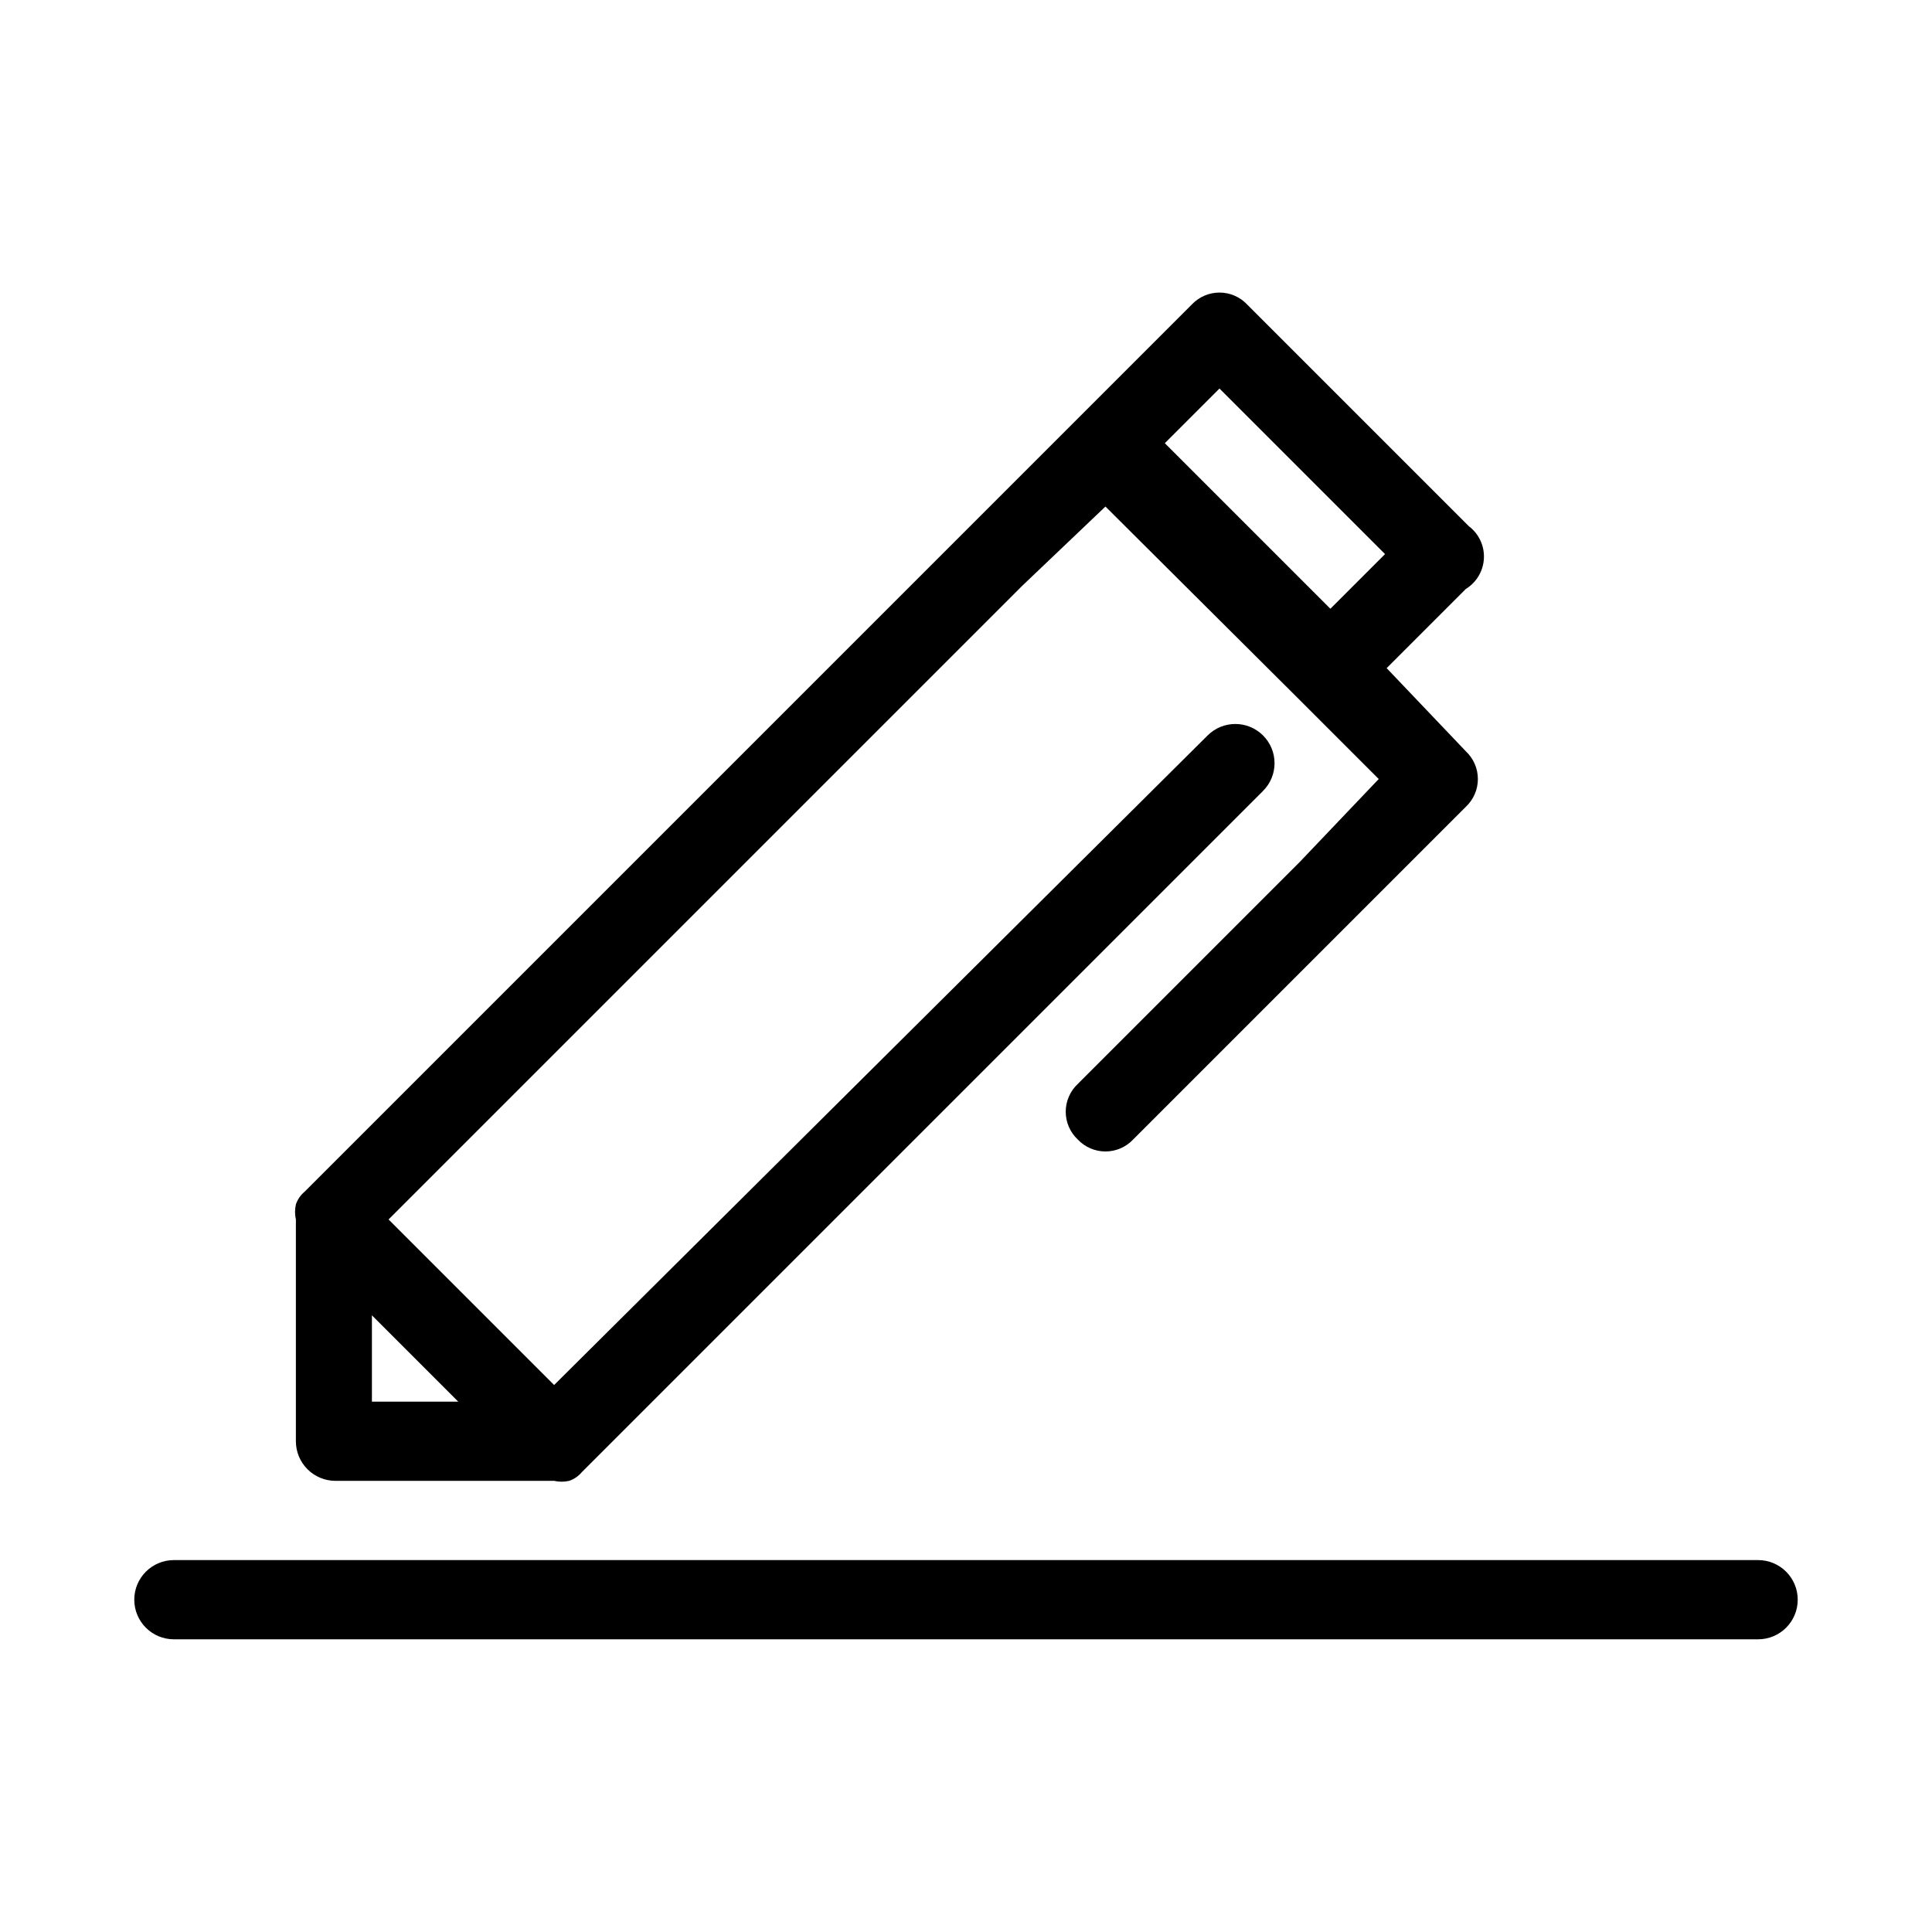
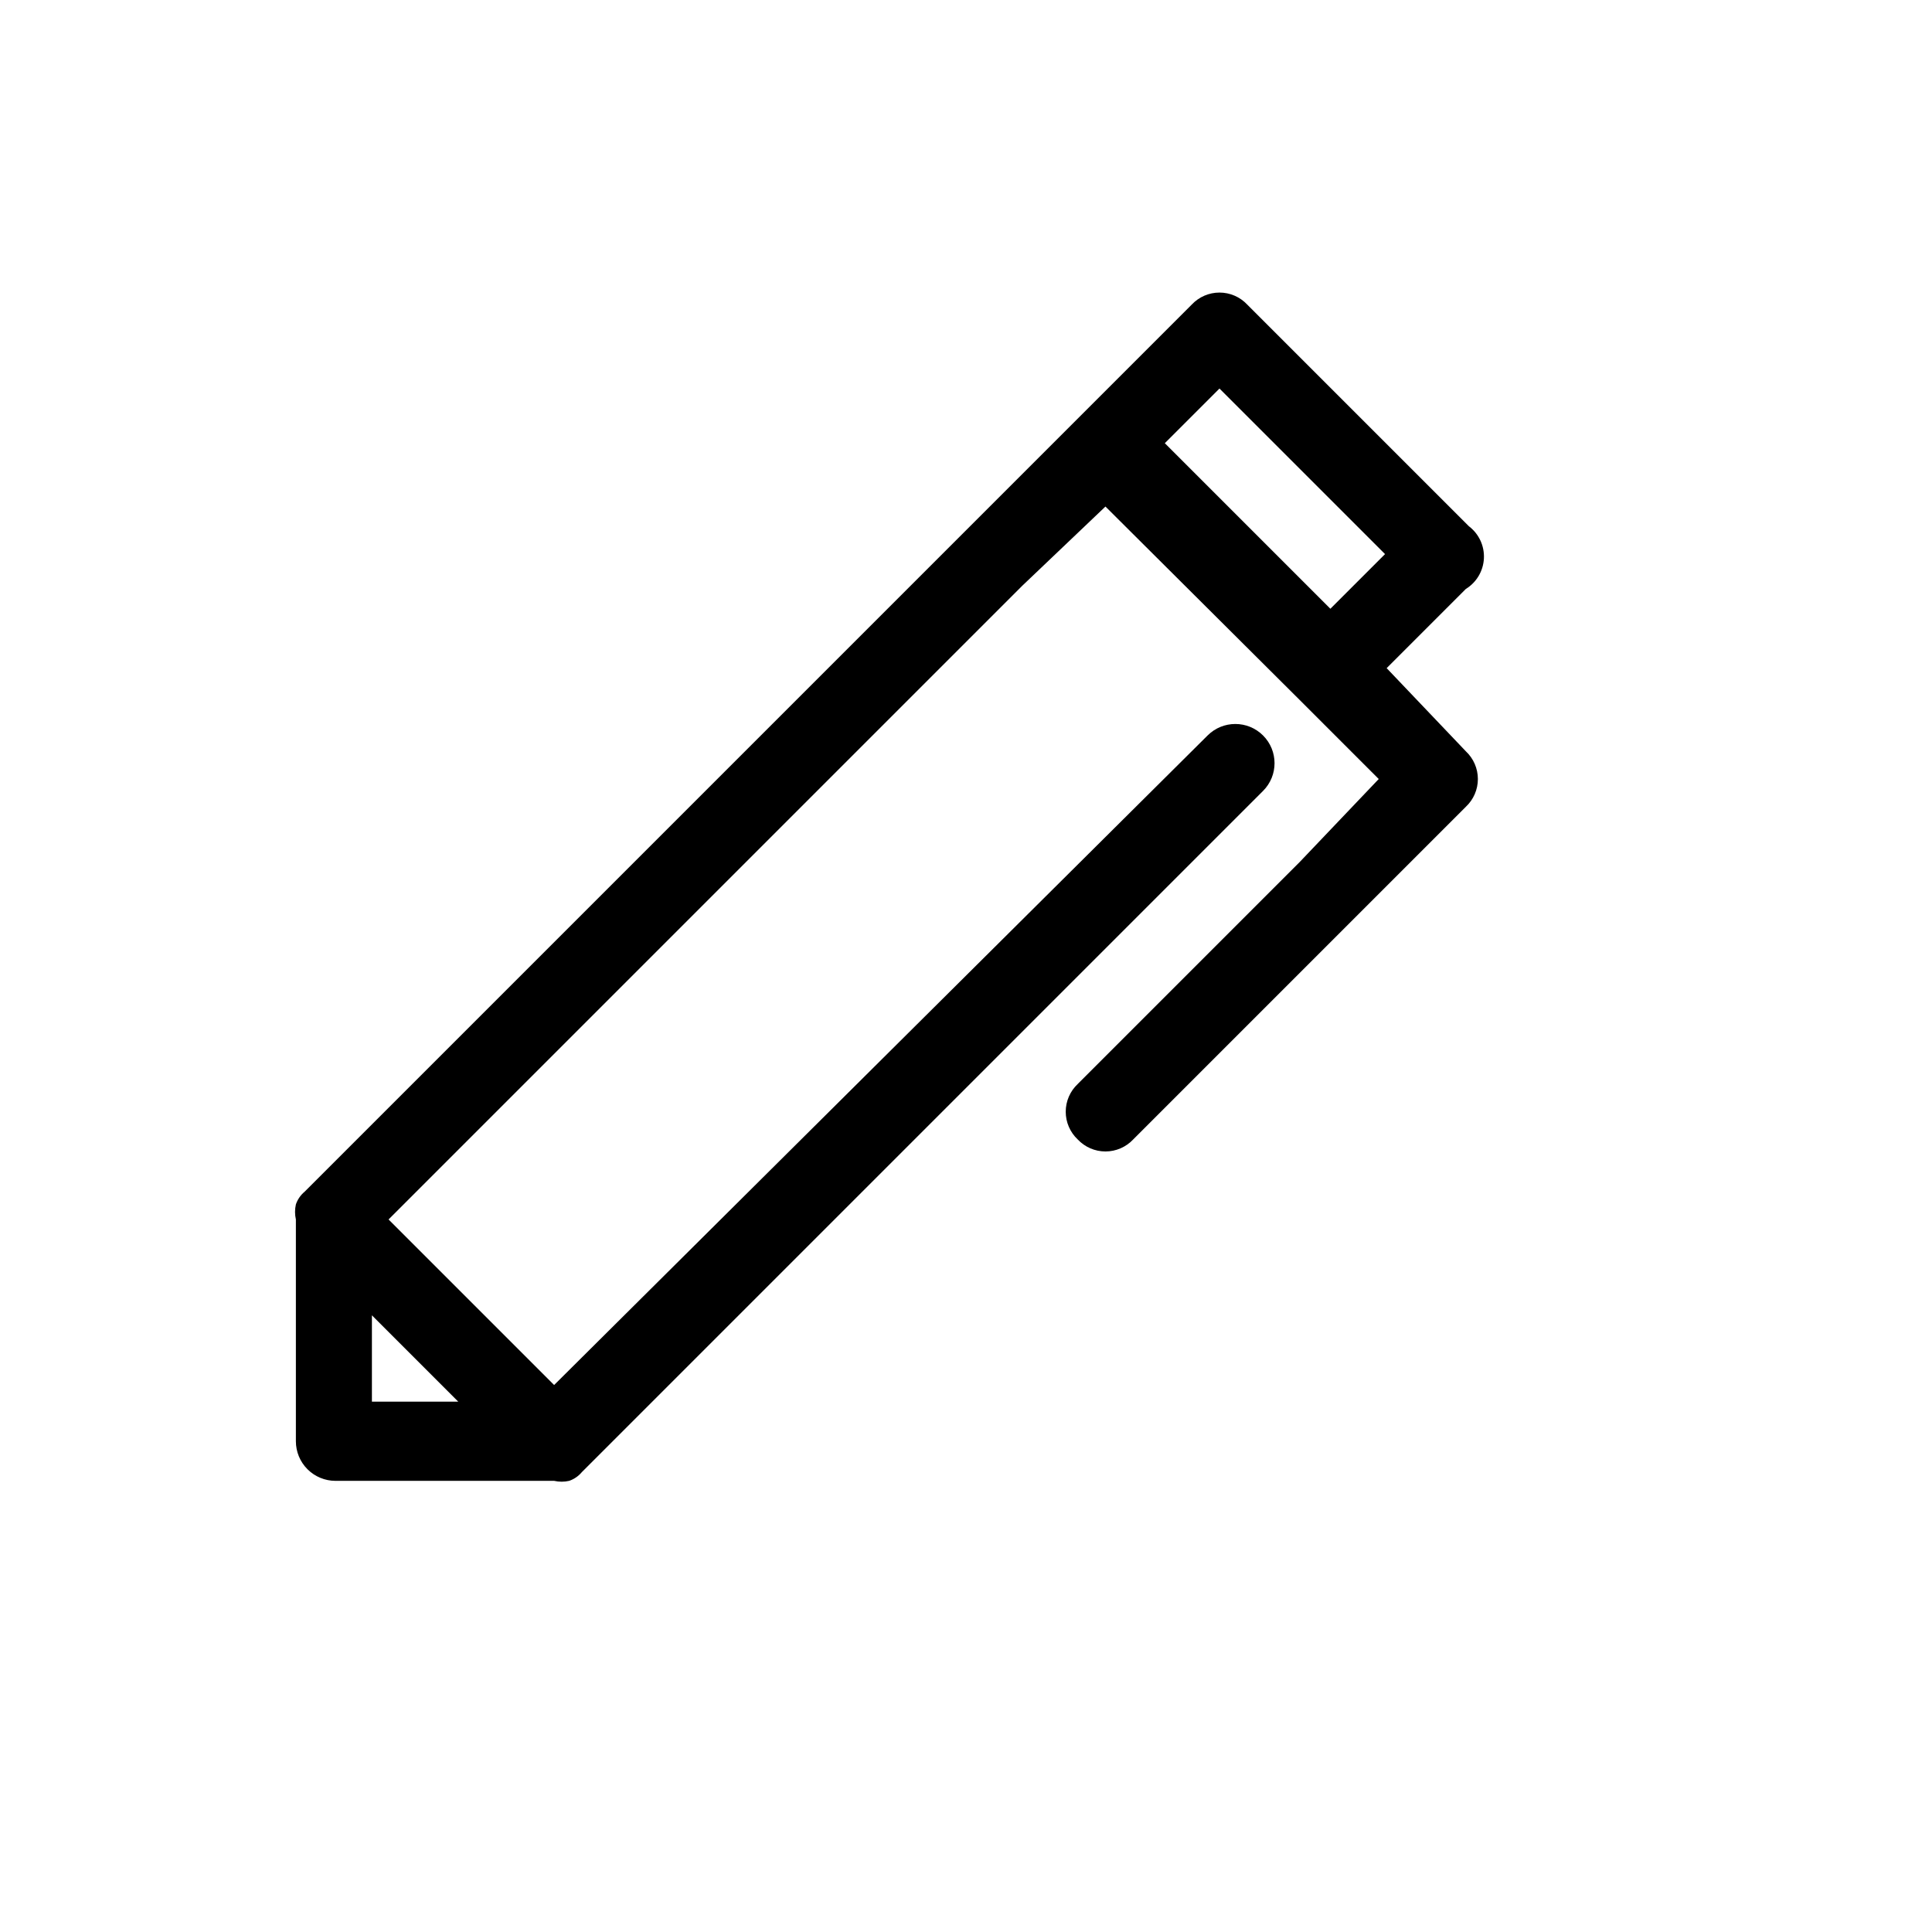
<svg xmlns="http://www.w3.org/2000/svg" fill="#000000" width="800px" height="800px" version="1.1" viewBox="144 144 512 512">
  <g>
    <path d="m533.3 283.49-58.777-58.777c-1.902-2.031-4.562-3.18-7.348-3.18-2.781 0-5.441 1.148-7.348 3.18l-235.11 235.11 0.004-0.004c-1.062 0.887-1.863 2.051-2.309 3.359-0.297 1.312-0.297 2.676 0 3.988v58.777c0 2.785 1.105 5.457 3.074 7.422 1.969 1.969 4.637 3.074 7.422 3.074h57.938c1.312 0.301 2.676 0.301 3.988 0 1.309-0.445 2.473-1.246 3.359-2.309l180.53-180.53c4.059-4.059 4.059-10.637 0-14.695-4.059-4.055-10.637-4.055-14.695 0l-173.18 172.14-43.875-43.875 167.94-167.94 22.043-20.992 51.43 51.219 20.992 20.992-20.992 22.043-58.777 58.777v0.004c-2.031 1.902-3.18 4.562-3.18 7.348 0 2.781 1.148 5.441 3.18 7.348 1.906 2.027 4.562 3.18 7.348 3.18 2.781 0 5.441-1.152 7.348-3.18l88.168-88.168h-0.004c2.031-1.906 3.184-4.562 3.184-7.348 0-2.781-1.152-5.441-3.184-7.348l-20.992-22.043 20.992-20.992v0.004c2.828-1.742 4.613-4.758 4.781-8.074 0.168-3.312-1.305-6.496-3.941-8.512zm-267.86 231.96h-22.879v-22.879zm187.25-254 14.484-14.484 43.875 43.875-14.484 14.484z" />
-     <path d="m609.92 557.44h-419.84c-5.797 0-10.496 4.699-10.496 10.496s4.699 10.496 10.496 10.496h419.84c5.797 0 10.496-4.699 10.496-10.496s-4.699-10.496-10.496-10.496z" />
  </g>
</svg>